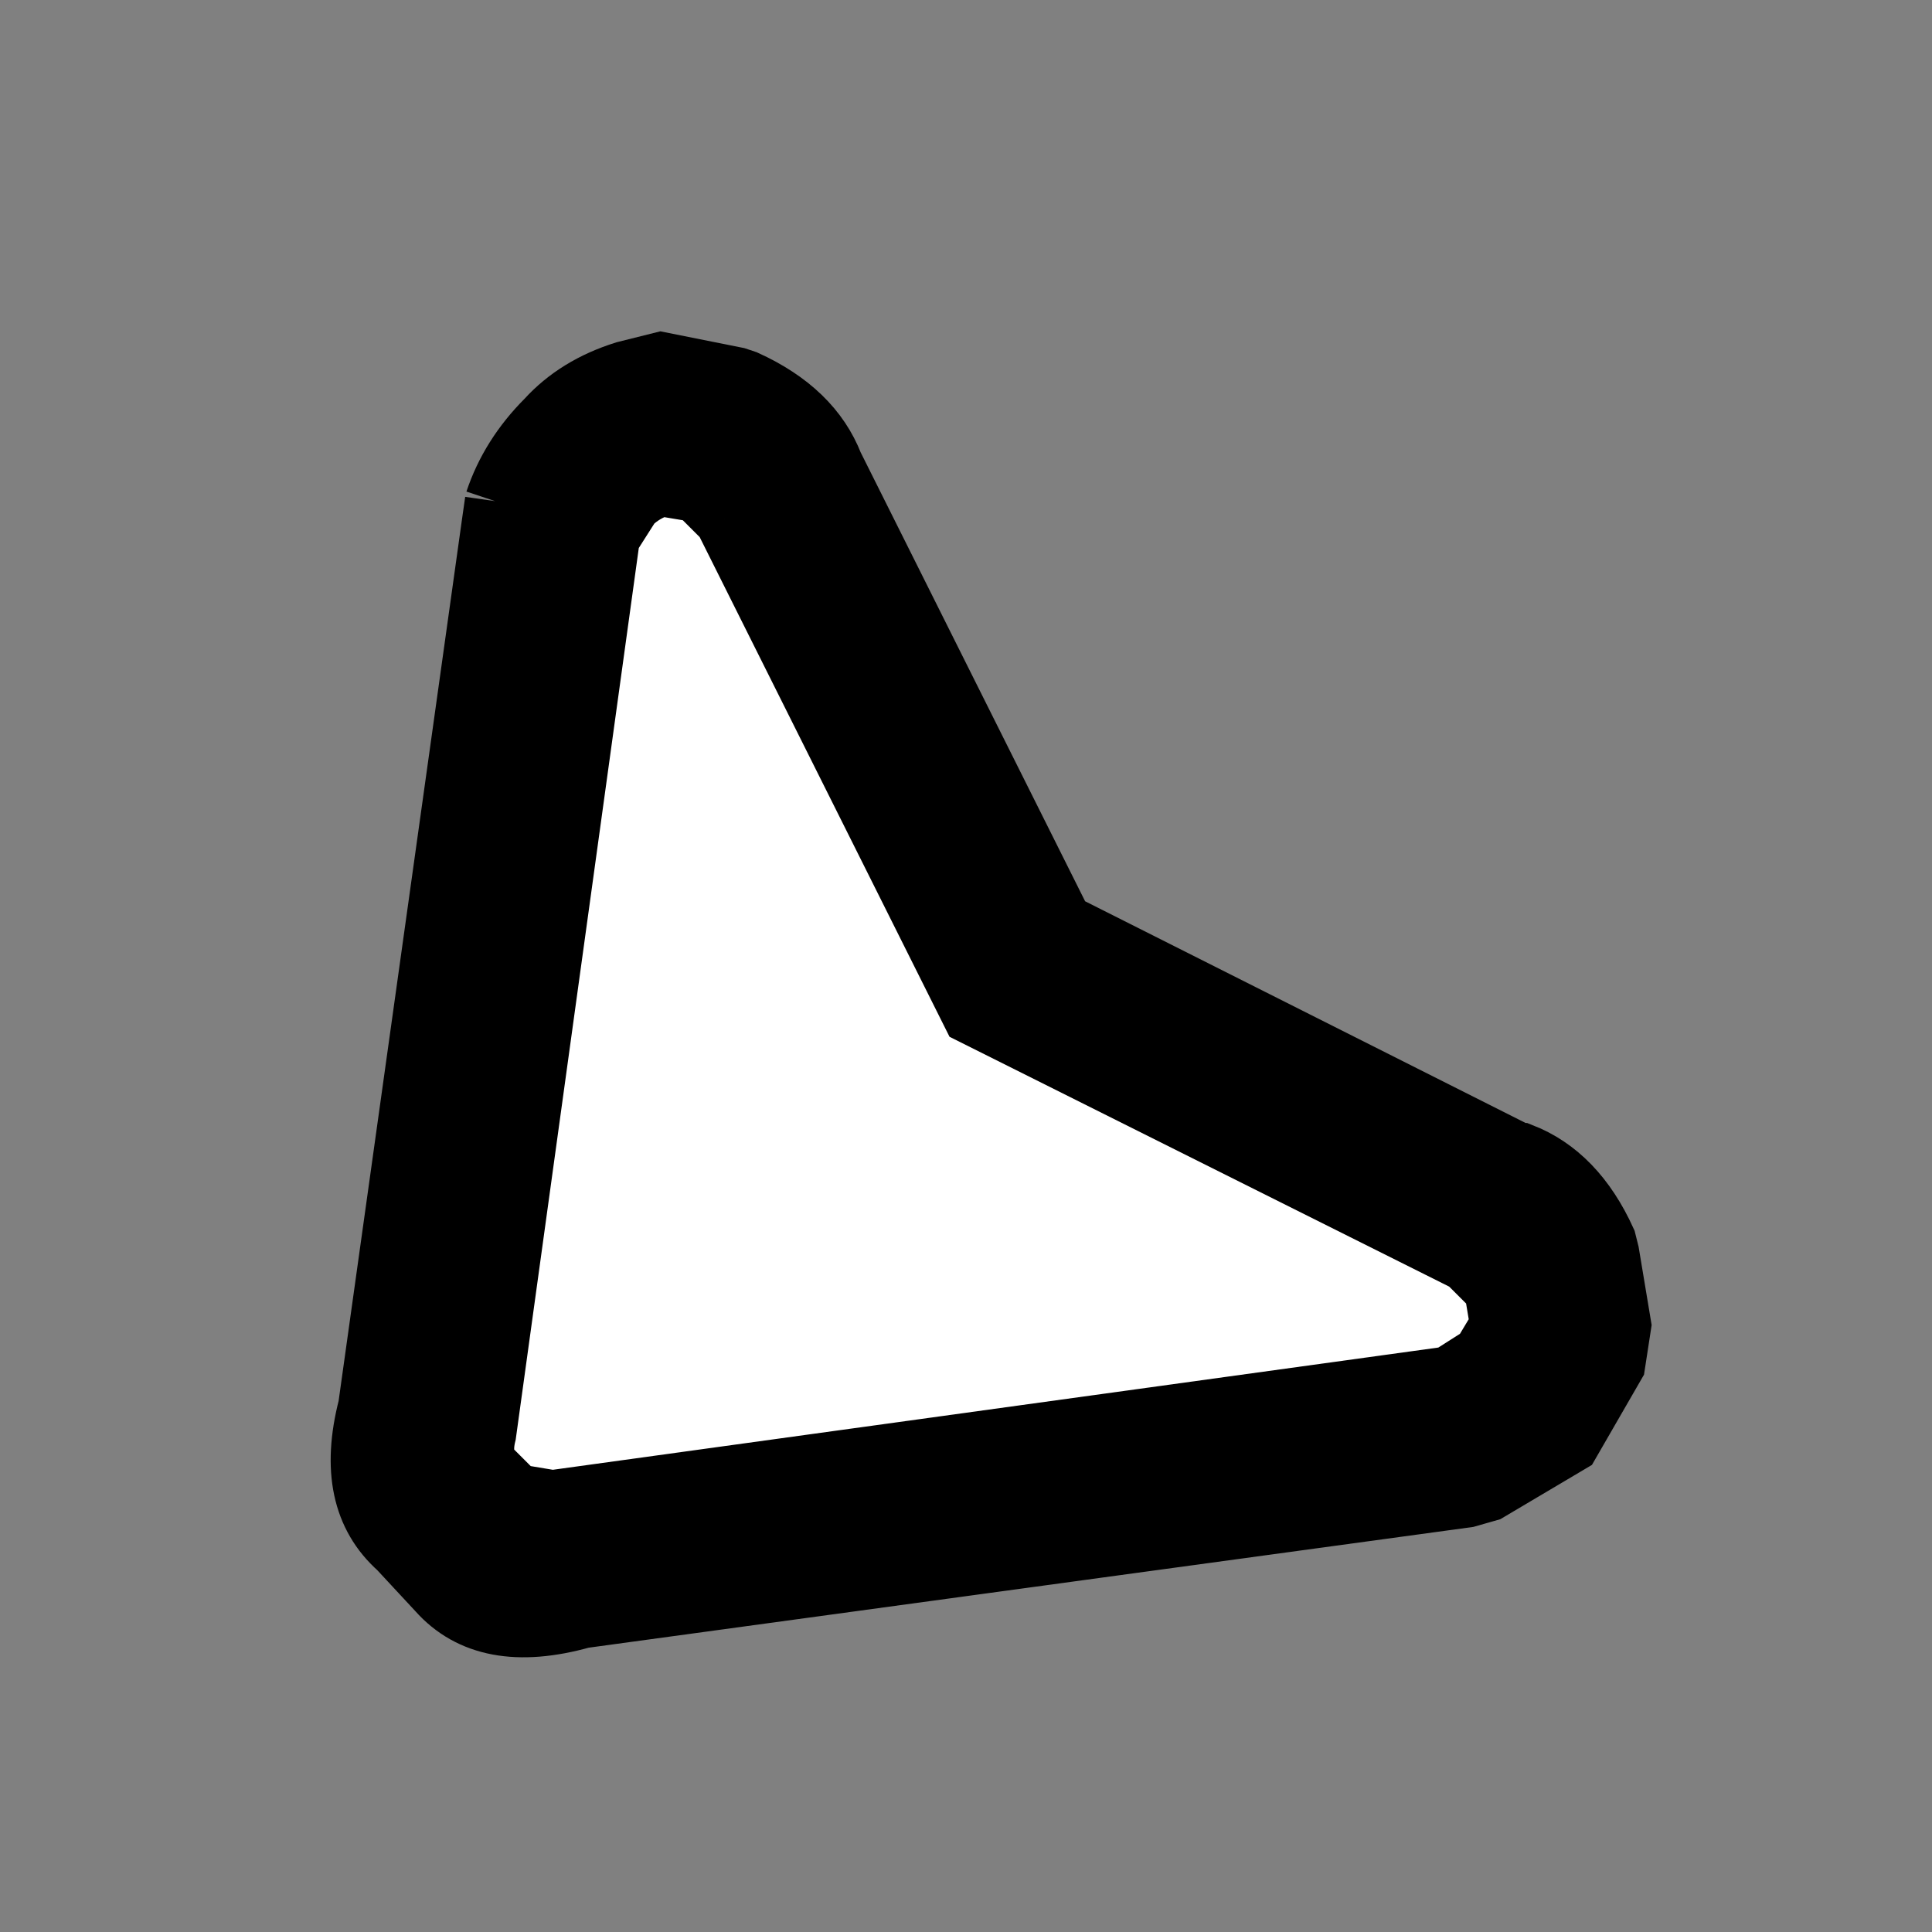
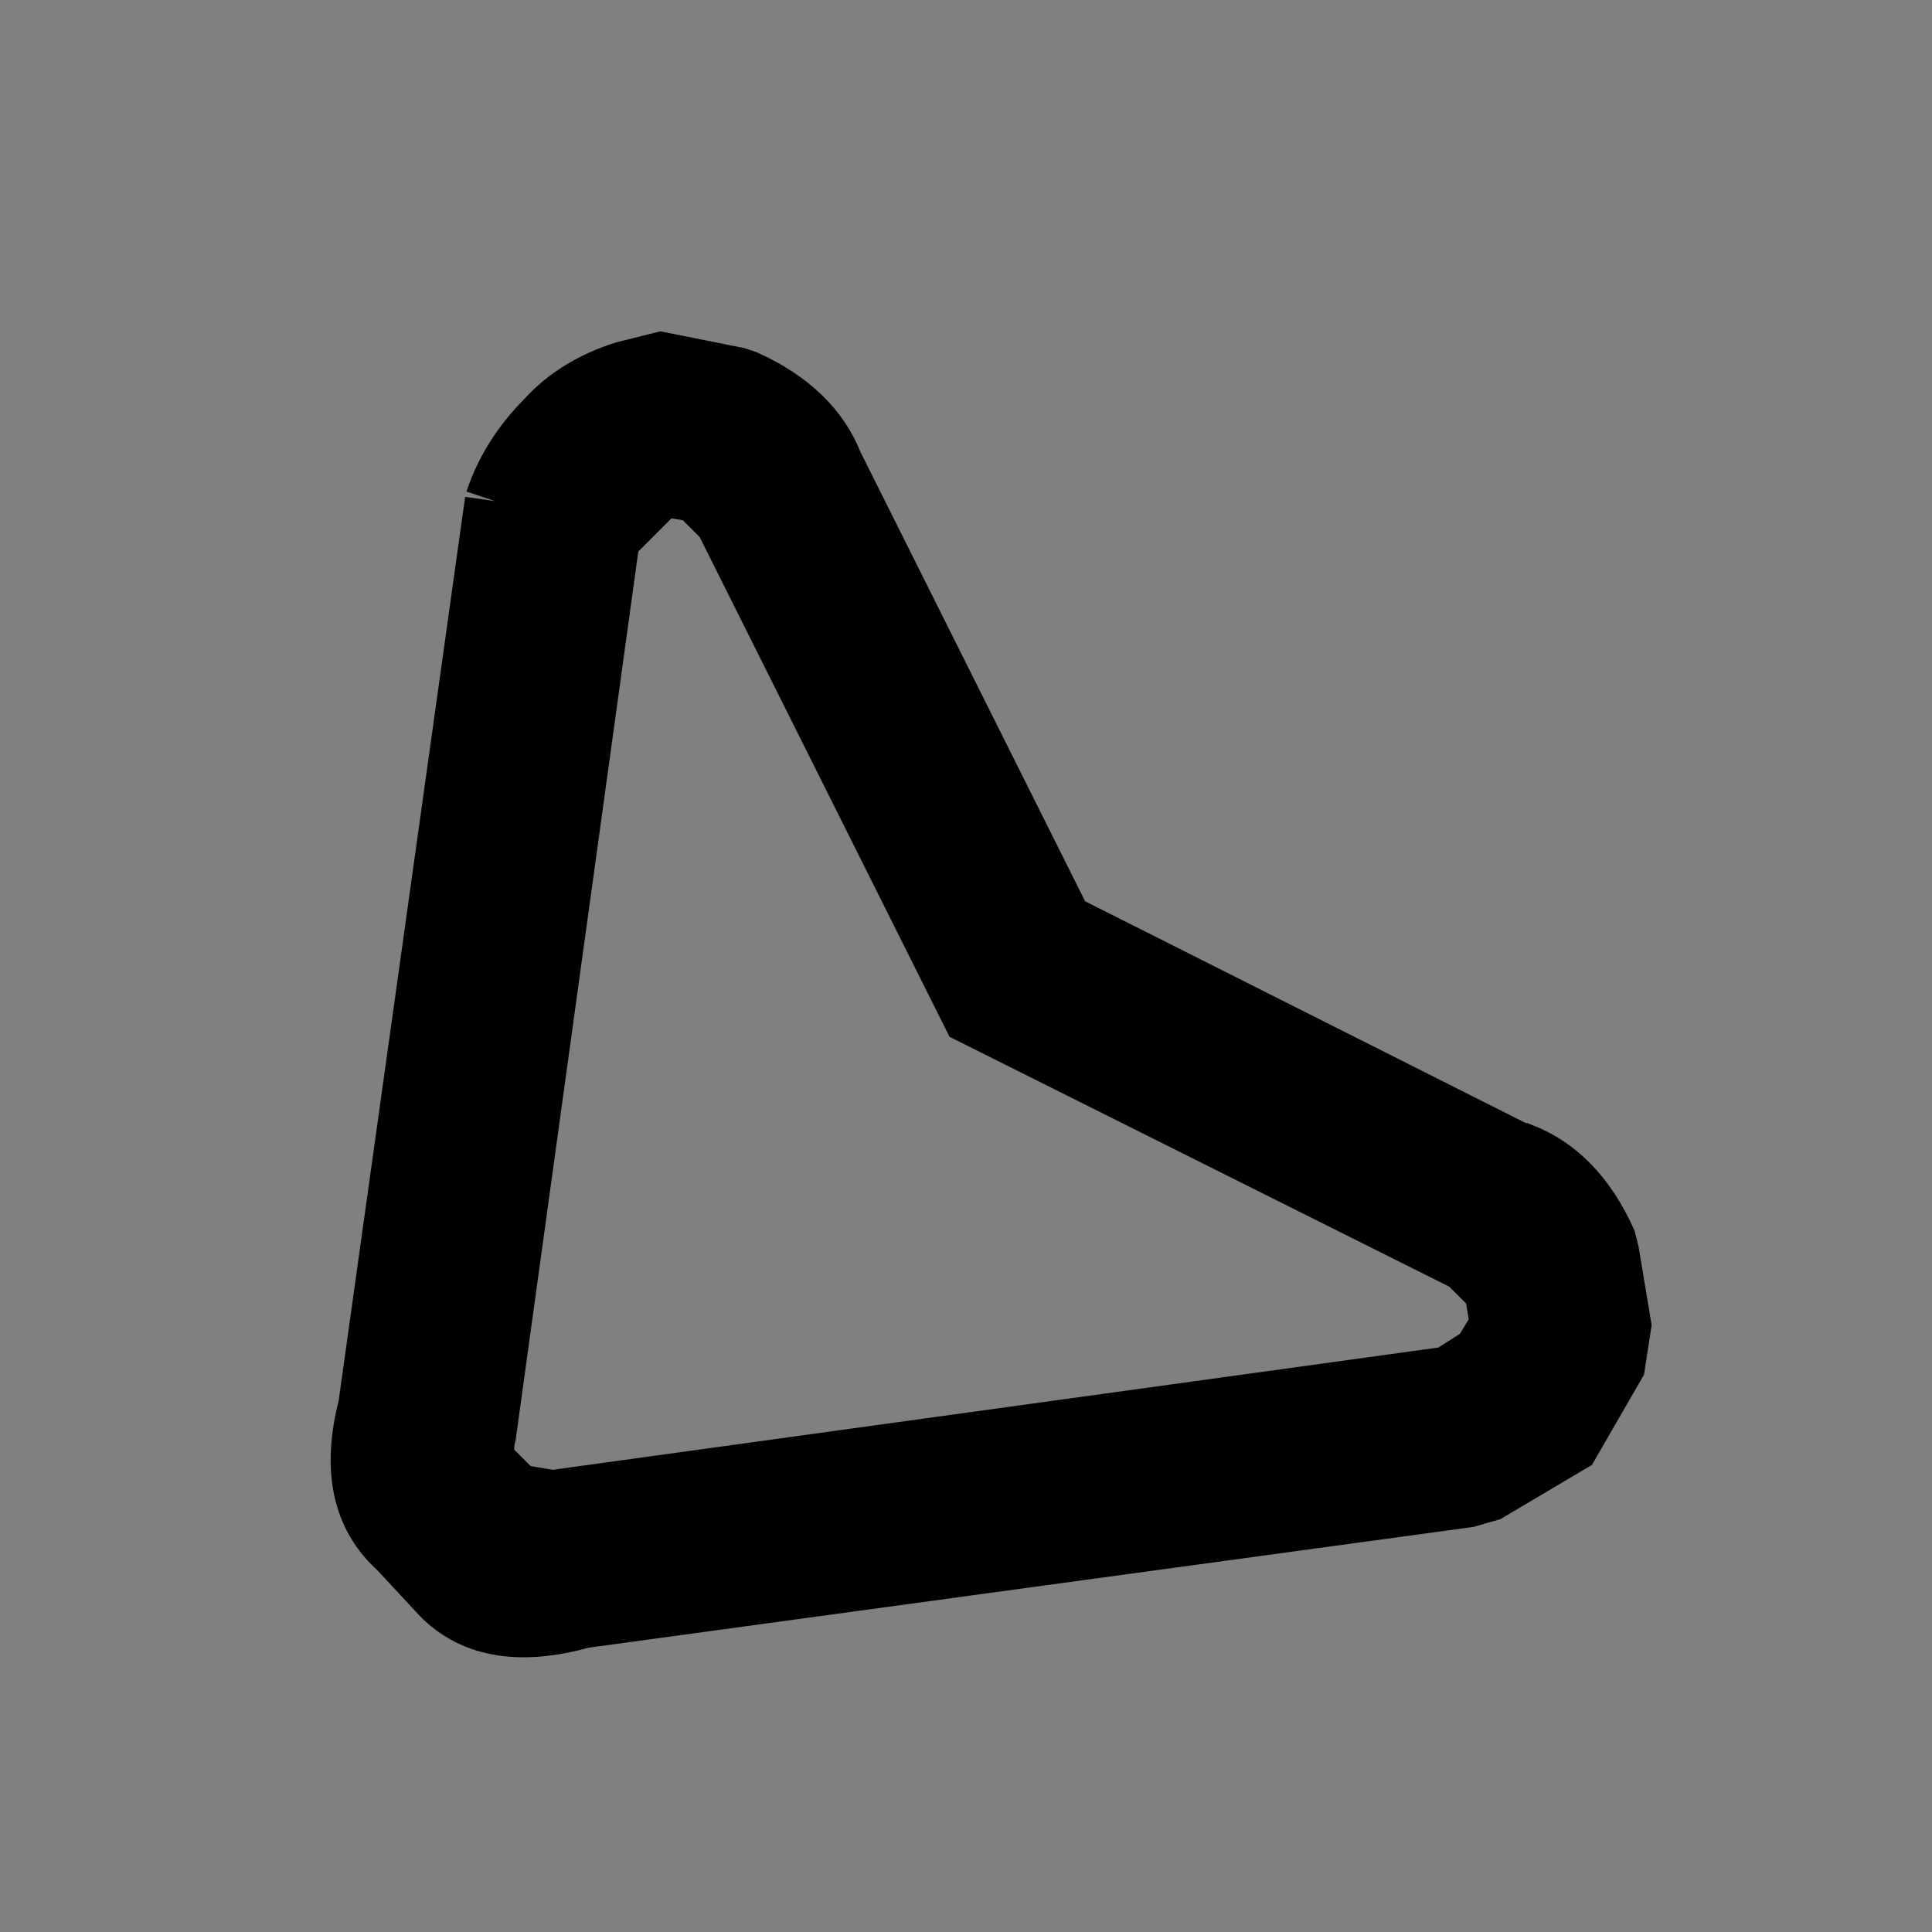
<svg xmlns="http://www.w3.org/2000/svg" width="32" height="32">
  <rect width="100%" height="100%" fill="#808080" stroke="none" />
  <defs />
  <g>
-     <path stroke="cursor" fill="#000000" d="M12 8.6 L11.55 8.15 10.95 8.05 Q10.65 8.15 10.45 8.35 L10.1 8.9 8.05 23.75 Q7.95 24.15 8.15 24.35 L8.55 24.75 9.15 24.85 24 22.8 24.55 22.45 24.85 21.95 24.75 21.35 24.3 20.9 16.1 16.8 12 8.6 M8.2 8.3 Q8.45 7.55 9.05 6.95 9.55 6.4 10.35 6.15 L10.95 6 12.2 6.25 12.35 6.3 Q13.45 6.8 13.8 7.7 L17.6 15.3 25.15 19.1 25.2 19.1 Q26.1 19.45 26.6 20.55 L26.65 20.75 26.85 21.95 26.75 22.6 26 23.9 24.65 24.7 24.3 24.8 9.65 26.8 Q8.05 27.25 7.25 26.35 L6.6 25.65 Q5.7 24.85 6.1 23.3 L8.15 8.65 8.2 8.3" />
-     <path stroke="outline" fill="#FFFFFF" d="M12 8.6 L16.1 16.8 24.3 20.9 24.75 21.35 24.85 21.95 24.55 22.45 24 22.8 9.15 24.85 8.55 24.75 8.15 24.35 Q7.95 24.15 8.05 23.75 L10.1 8.9 10.45 8.35 Q10.65 8.15 10.95 8.05 L11.55 8.15 12 8.6" />
+     <path stroke="cursor" fill="#000000" d="M12 8.6 L11.55 8.15 10.95 8.05 L10.1 8.9 8.05 23.75 Q7.95 24.15 8.15 24.35 L8.55 24.75 9.15 24.85 24 22.8 24.55 22.45 24.85 21.95 24.75 21.35 24.3 20.9 16.1 16.8 12 8.6 M8.2 8.3 Q8.45 7.55 9.05 6.95 9.55 6.4 10.35 6.15 L10.95 6 12.2 6.25 12.35 6.3 Q13.45 6.8 13.8 7.7 L17.6 15.3 25.15 19.1 25.2 19.1 Q26.1 19.45 26.6 20.55 L26.65 20.75 26.85 21.95 26.75 22.6 26 23.9 24.65 24.7 24.3 24.8 9.65 26.8 Q8.05 27.25 7.25 26.35 L6.6 25.65 Q5.7 24.85 6.1 23.3 L8.15 8.65 8.2 8.3" />
  </g>
</svg>